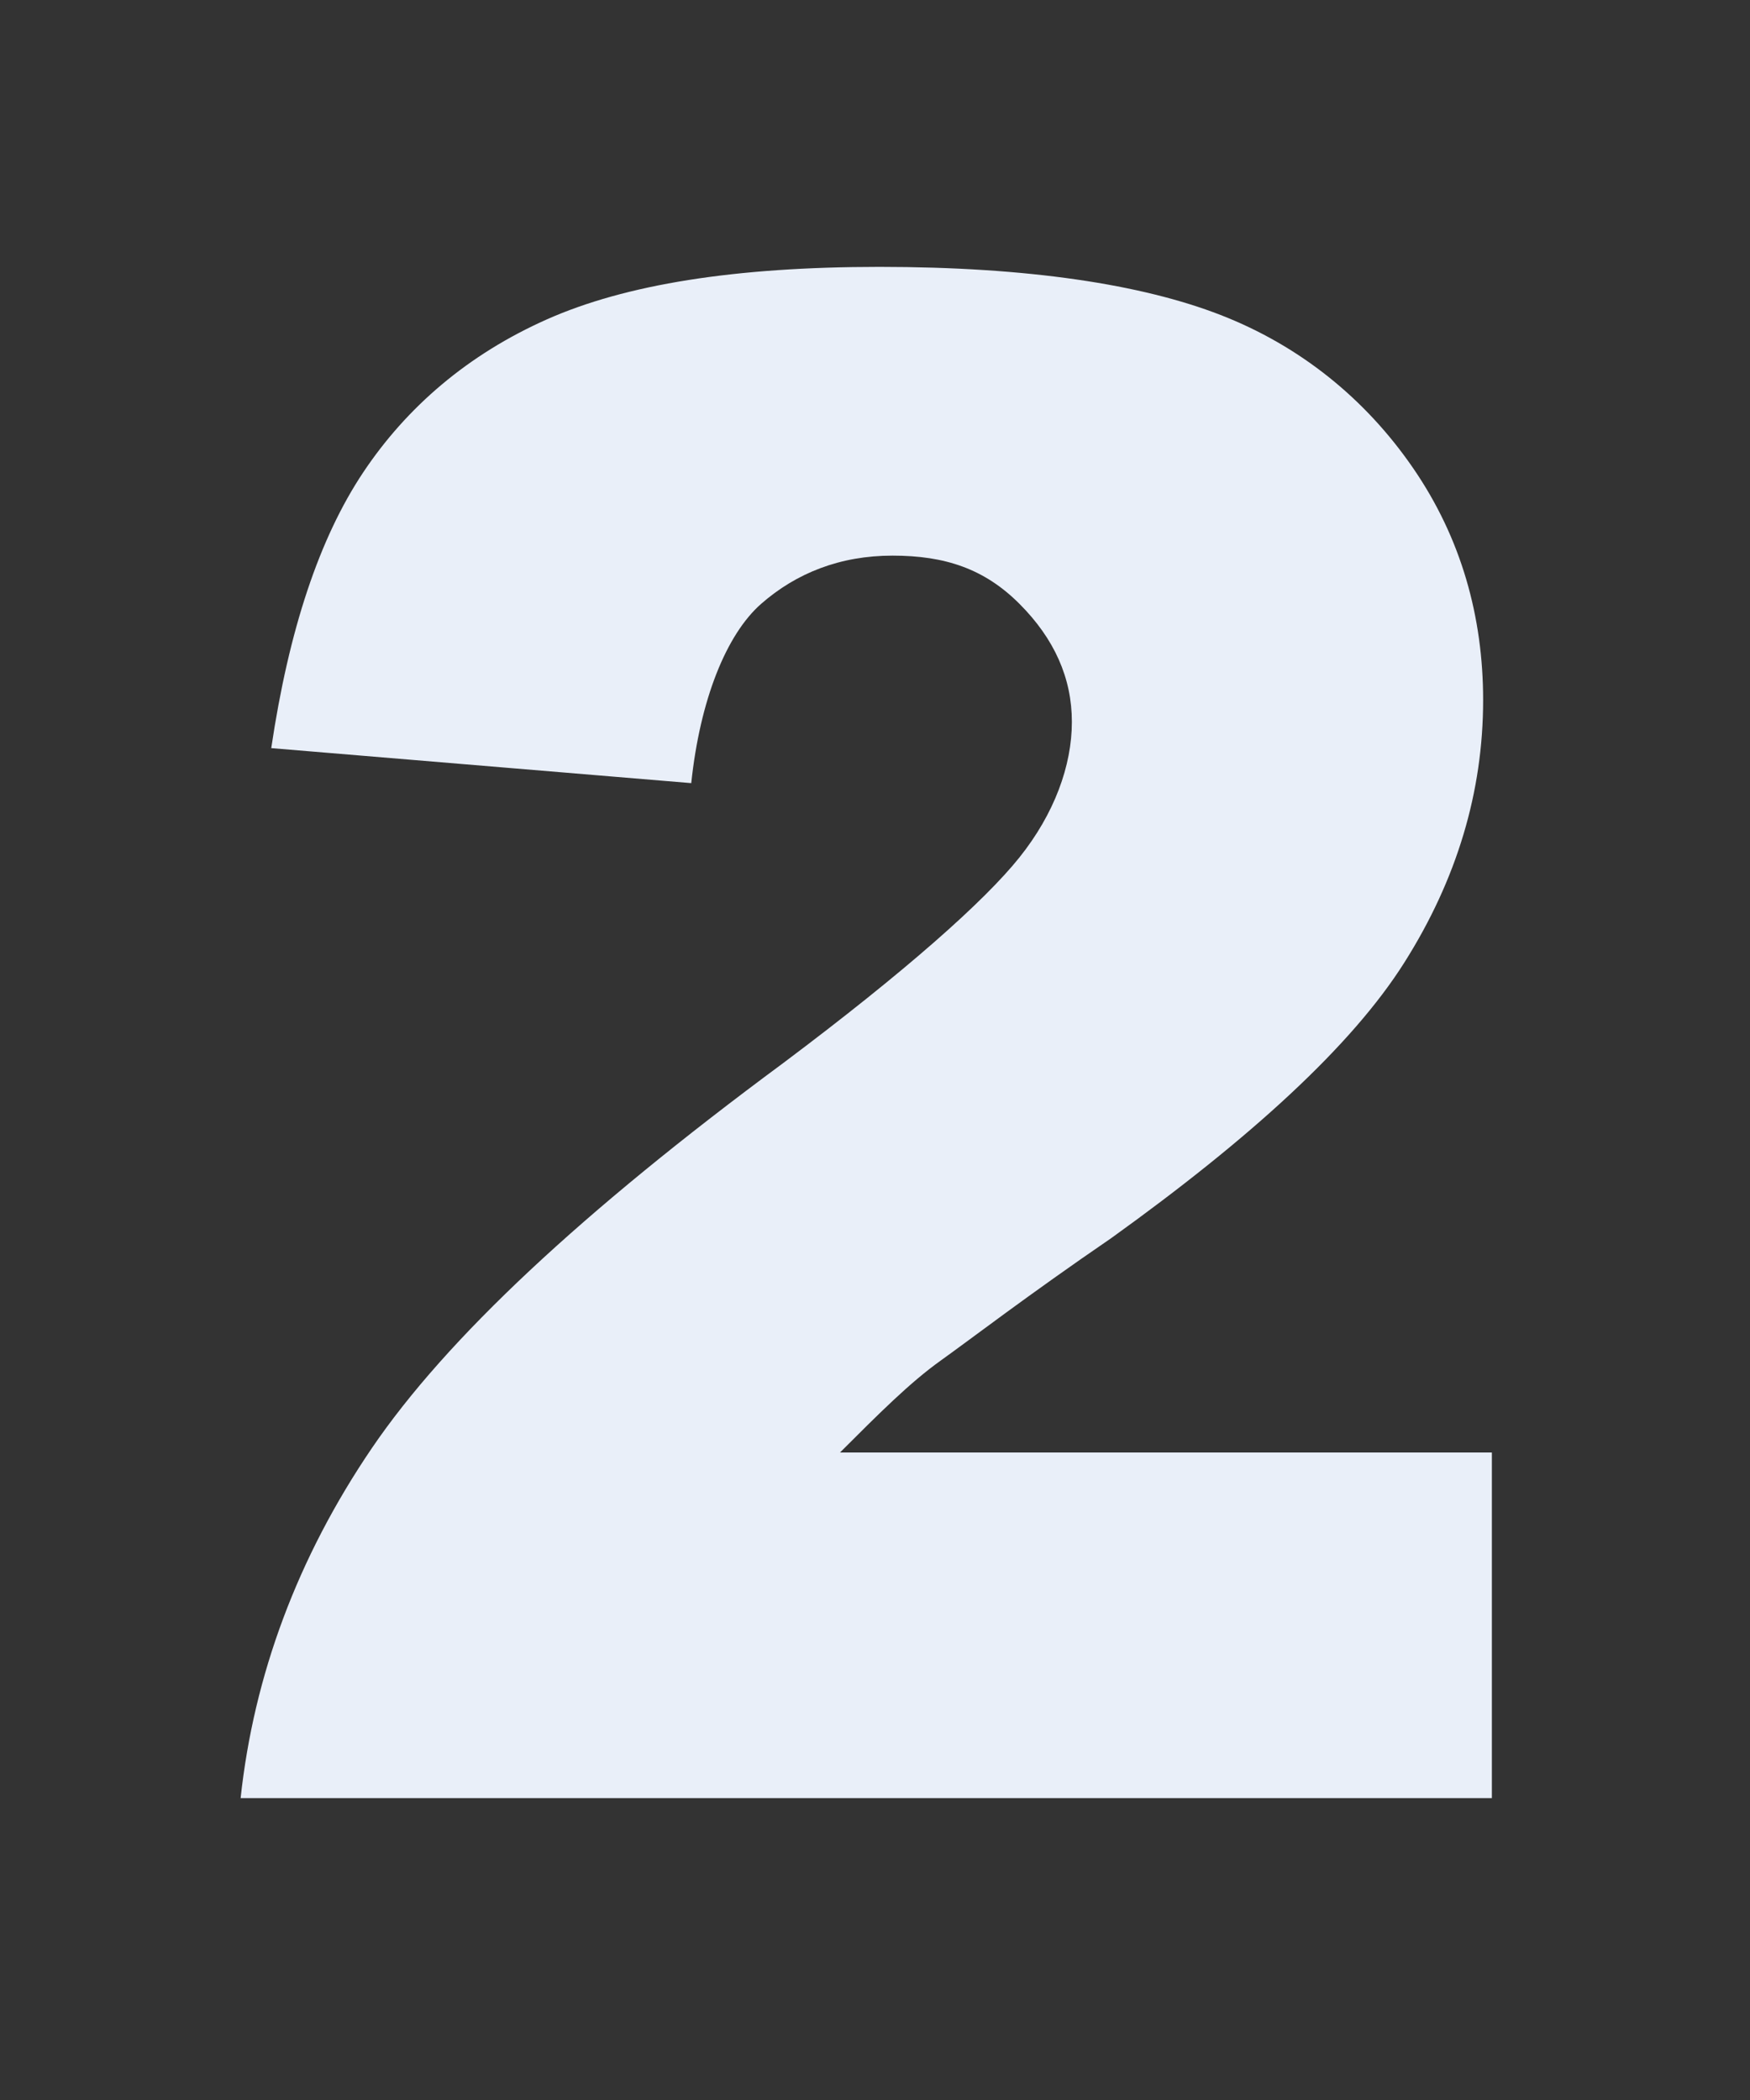
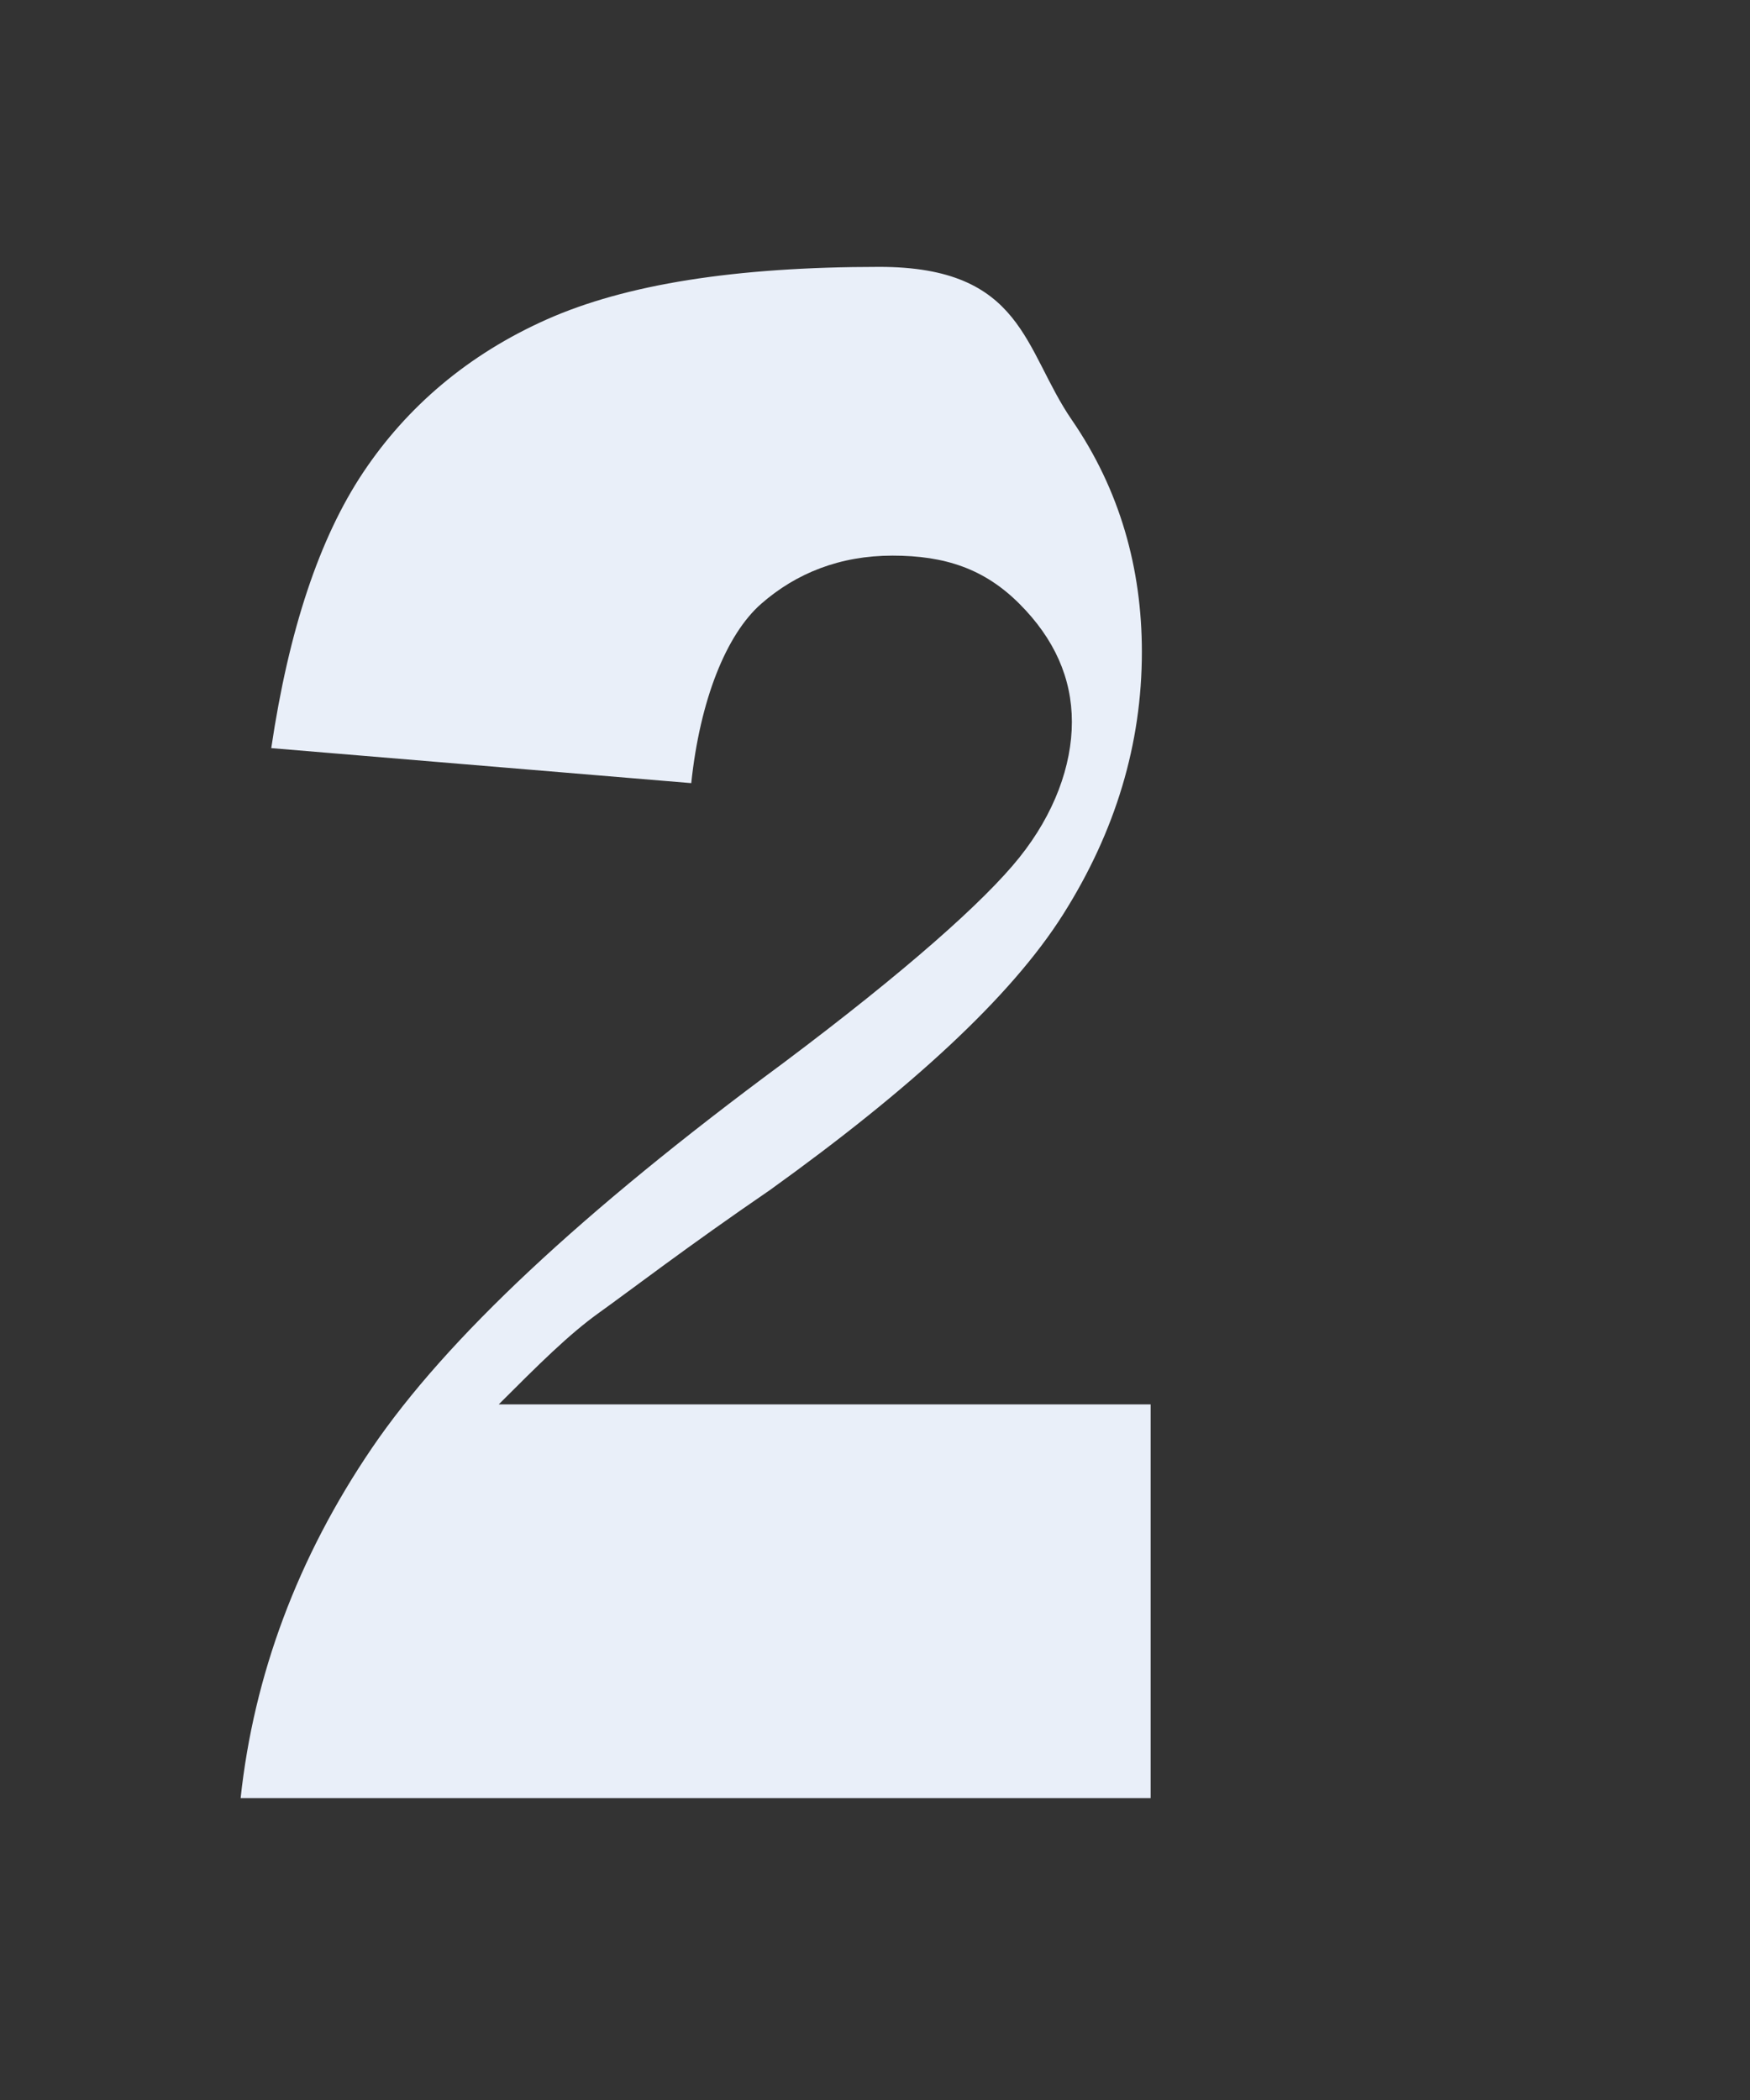
<svg xmlns="http://www.w3.org/2000/svg" version="1.1" id="Слой_1" x="0px" y="0px" viewBox="0 0 40 48" style="enable-background:new 0 0 40 48;" xml:space="preserve">
  <rect x="0" y="0" width="40" height="48" fill="#333333" stroke="none" />
  <style type="text/css">
	.st0{fill:#E9EFF9;}
</style>
  <g>
-     <path class="st0" d="M34.1,41.1H5.5c0.3-2.8,1.3-5.5,3-8s4.8-5.4,9.4-8.8c2.8-2.1,4.6-3.7,5.4-4.7s1.2-2.1,1.2-3.1   c0-1-0.4-1.9-1.2-2.7s-1.7-1.1-2.9-1.1c-1.2,0-2.2,0.4-3,1.1S16,16,15.8,17.9l-9.6-0.8c0.4-2.7,1.1-4.8,2.1-6.3s2.4-2.7,4.2-3.5   s4.3-1.2,7.6-1.2c3.4,0,6,0.4,7.8,1.1s3.3,1.9,4.4,3.5s1.6,3.4,1.6,5.3c0,2.1-0.6,4.1-1.8,6s-3.5,4-6.7,6.3   c-1.9,1.3-3.2,2.3-3.9,2.8s-1.4,1.2-2.3,2.1h14.9V41.1z" />
+     <path class="st0" d="M34.1,41.1H5.5c0.3-2.8,1.3-5.5,3-8s4.8-5.4,9.4-8.8c2.8-2.1,4.6-3.7,5.4-4.7s1.2-2.1,1.2-3.1   c0-1-0.4-1.9-1.2-2.7s-1.7-1.1-2.9-1.1c-1.2,0-2.2,0.4-3,1.1S16,16,15.8,17.9l-9.6-0.8c0.4-2.7,1.1-4.8,2.1-6.3s2.4-2.7,4.2-3.5   s4.3-1.2,7.6-1.2s3.3,1.9,4.4,3.5s1.6,3.4,1.6,5.3c0,2.1-0.6,4.1-1.8,6s-3.5,4-6.7,6.3   c-1.9,1.3-3.2,2.3-3.9,2.8s-1.4,1.2-2.3,2.1h14.9V41.1z" />
  </g>
</svg>